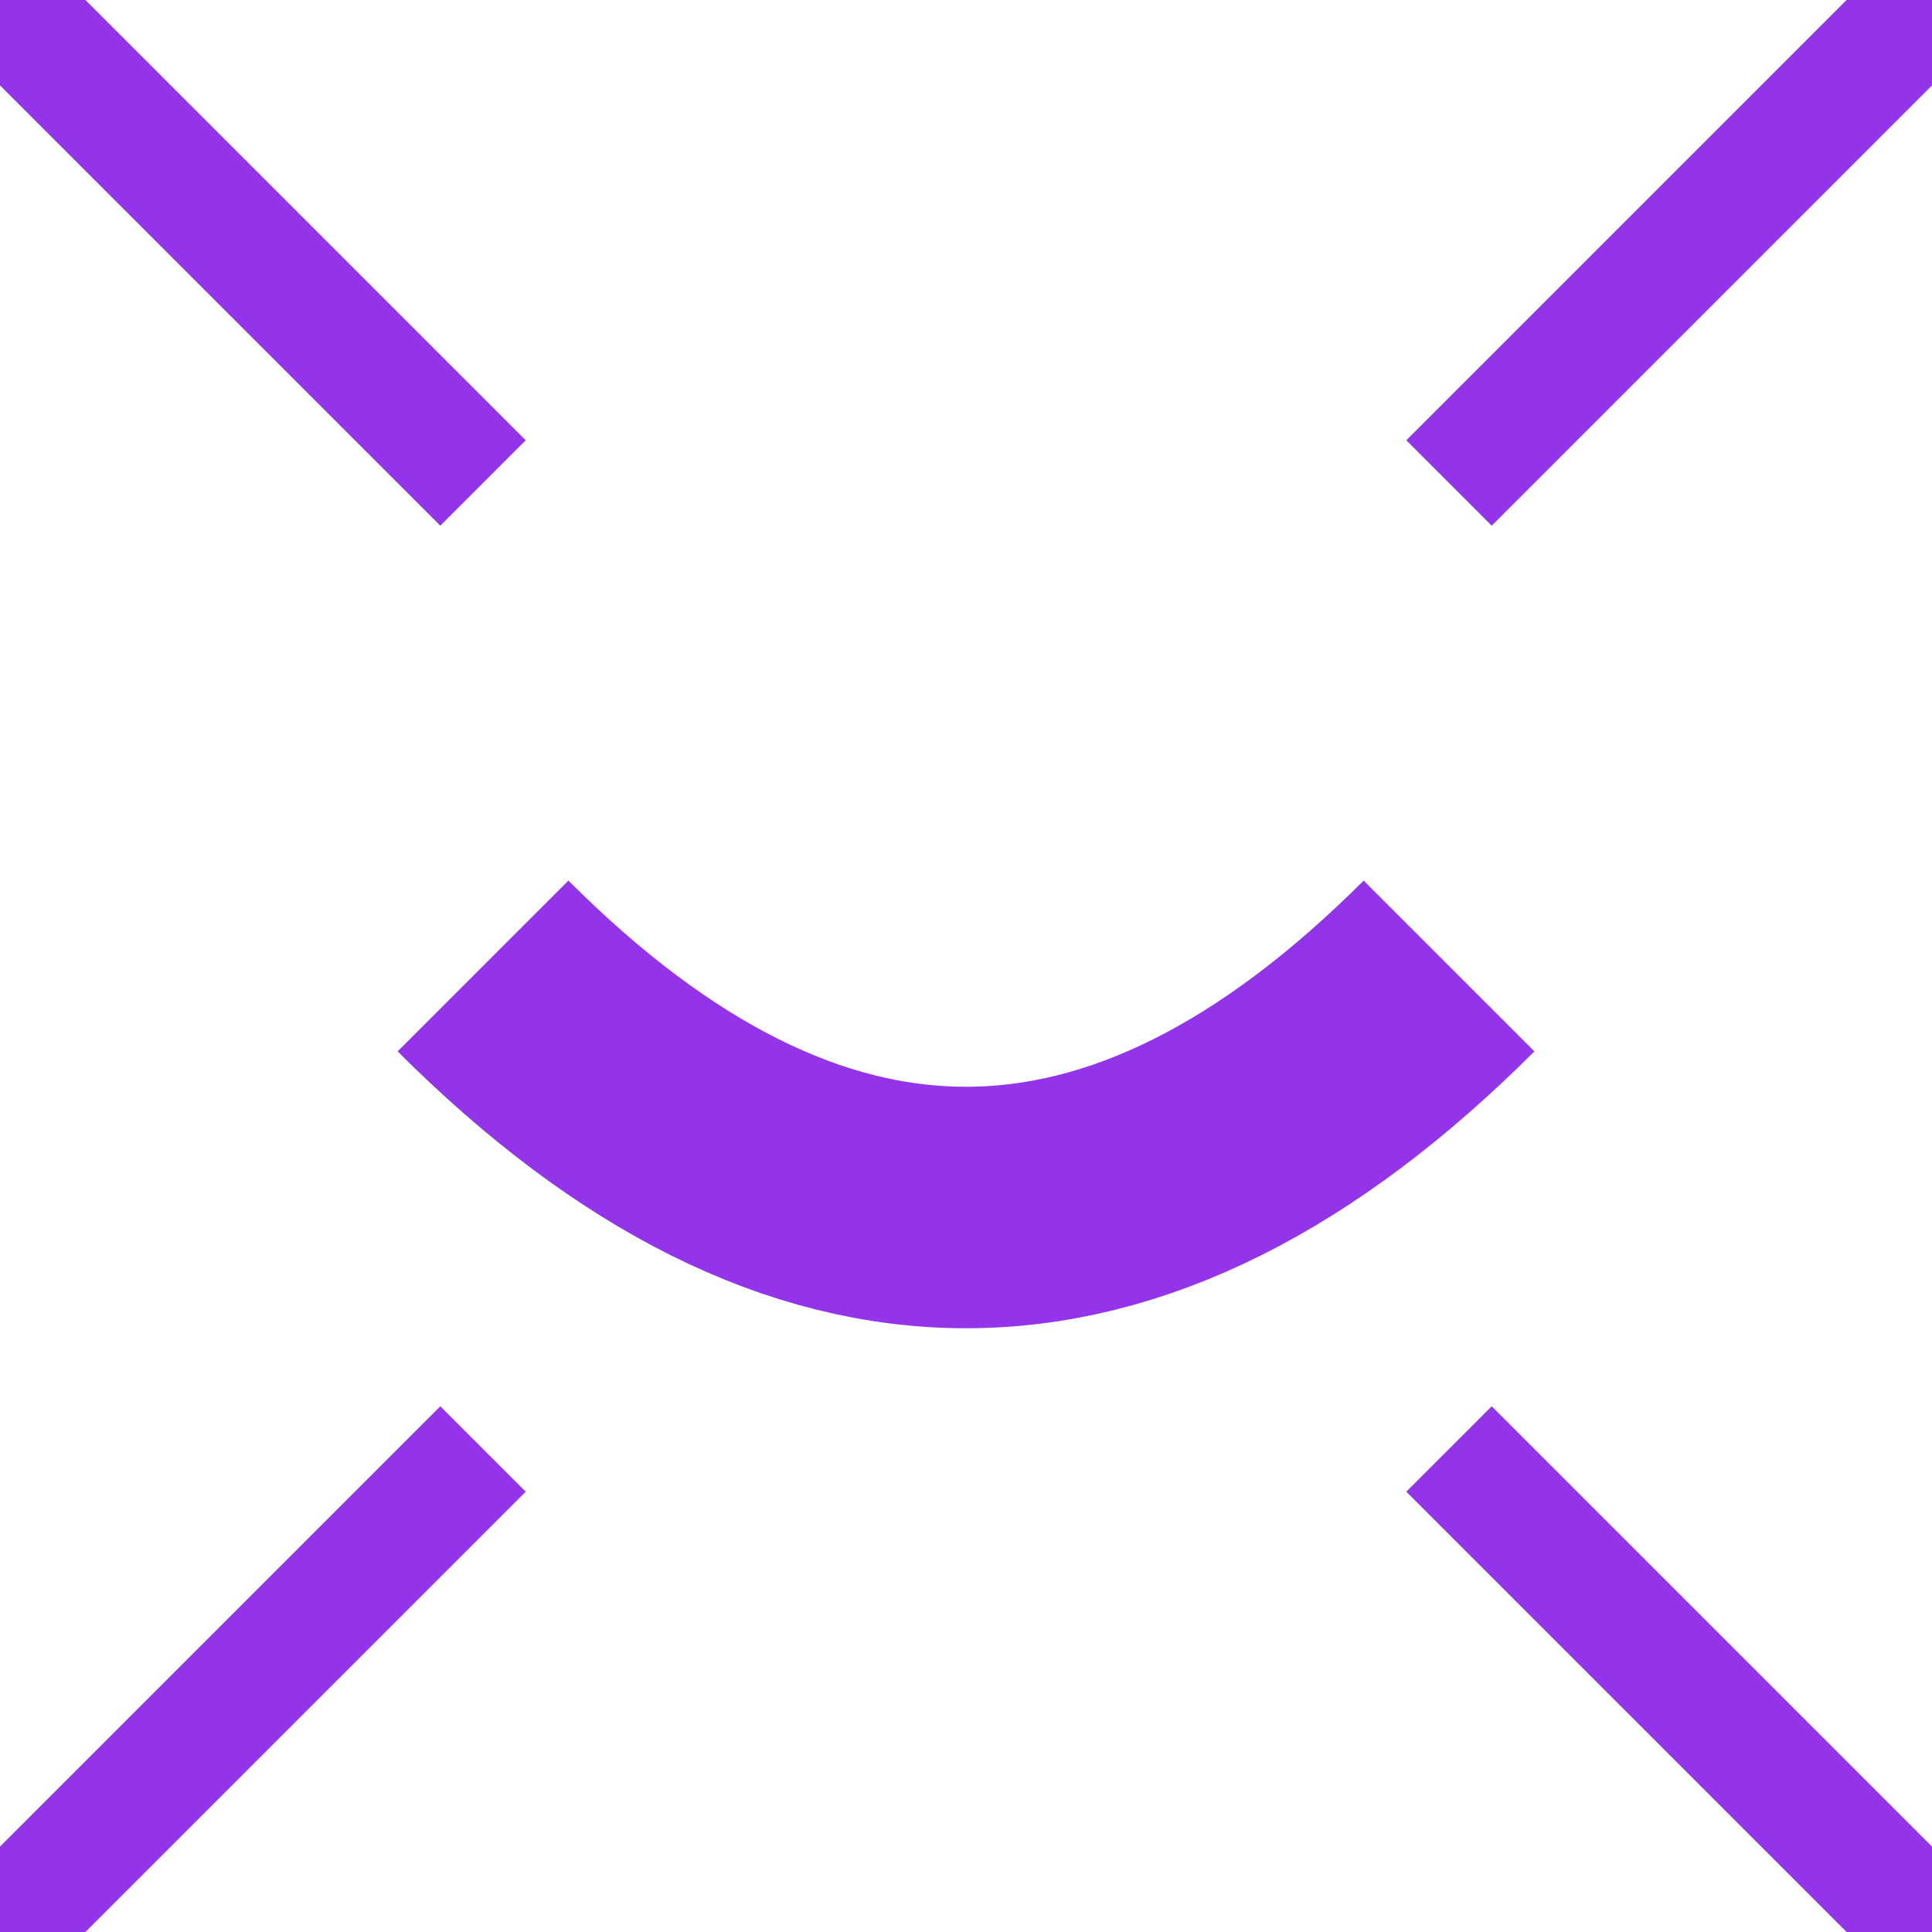
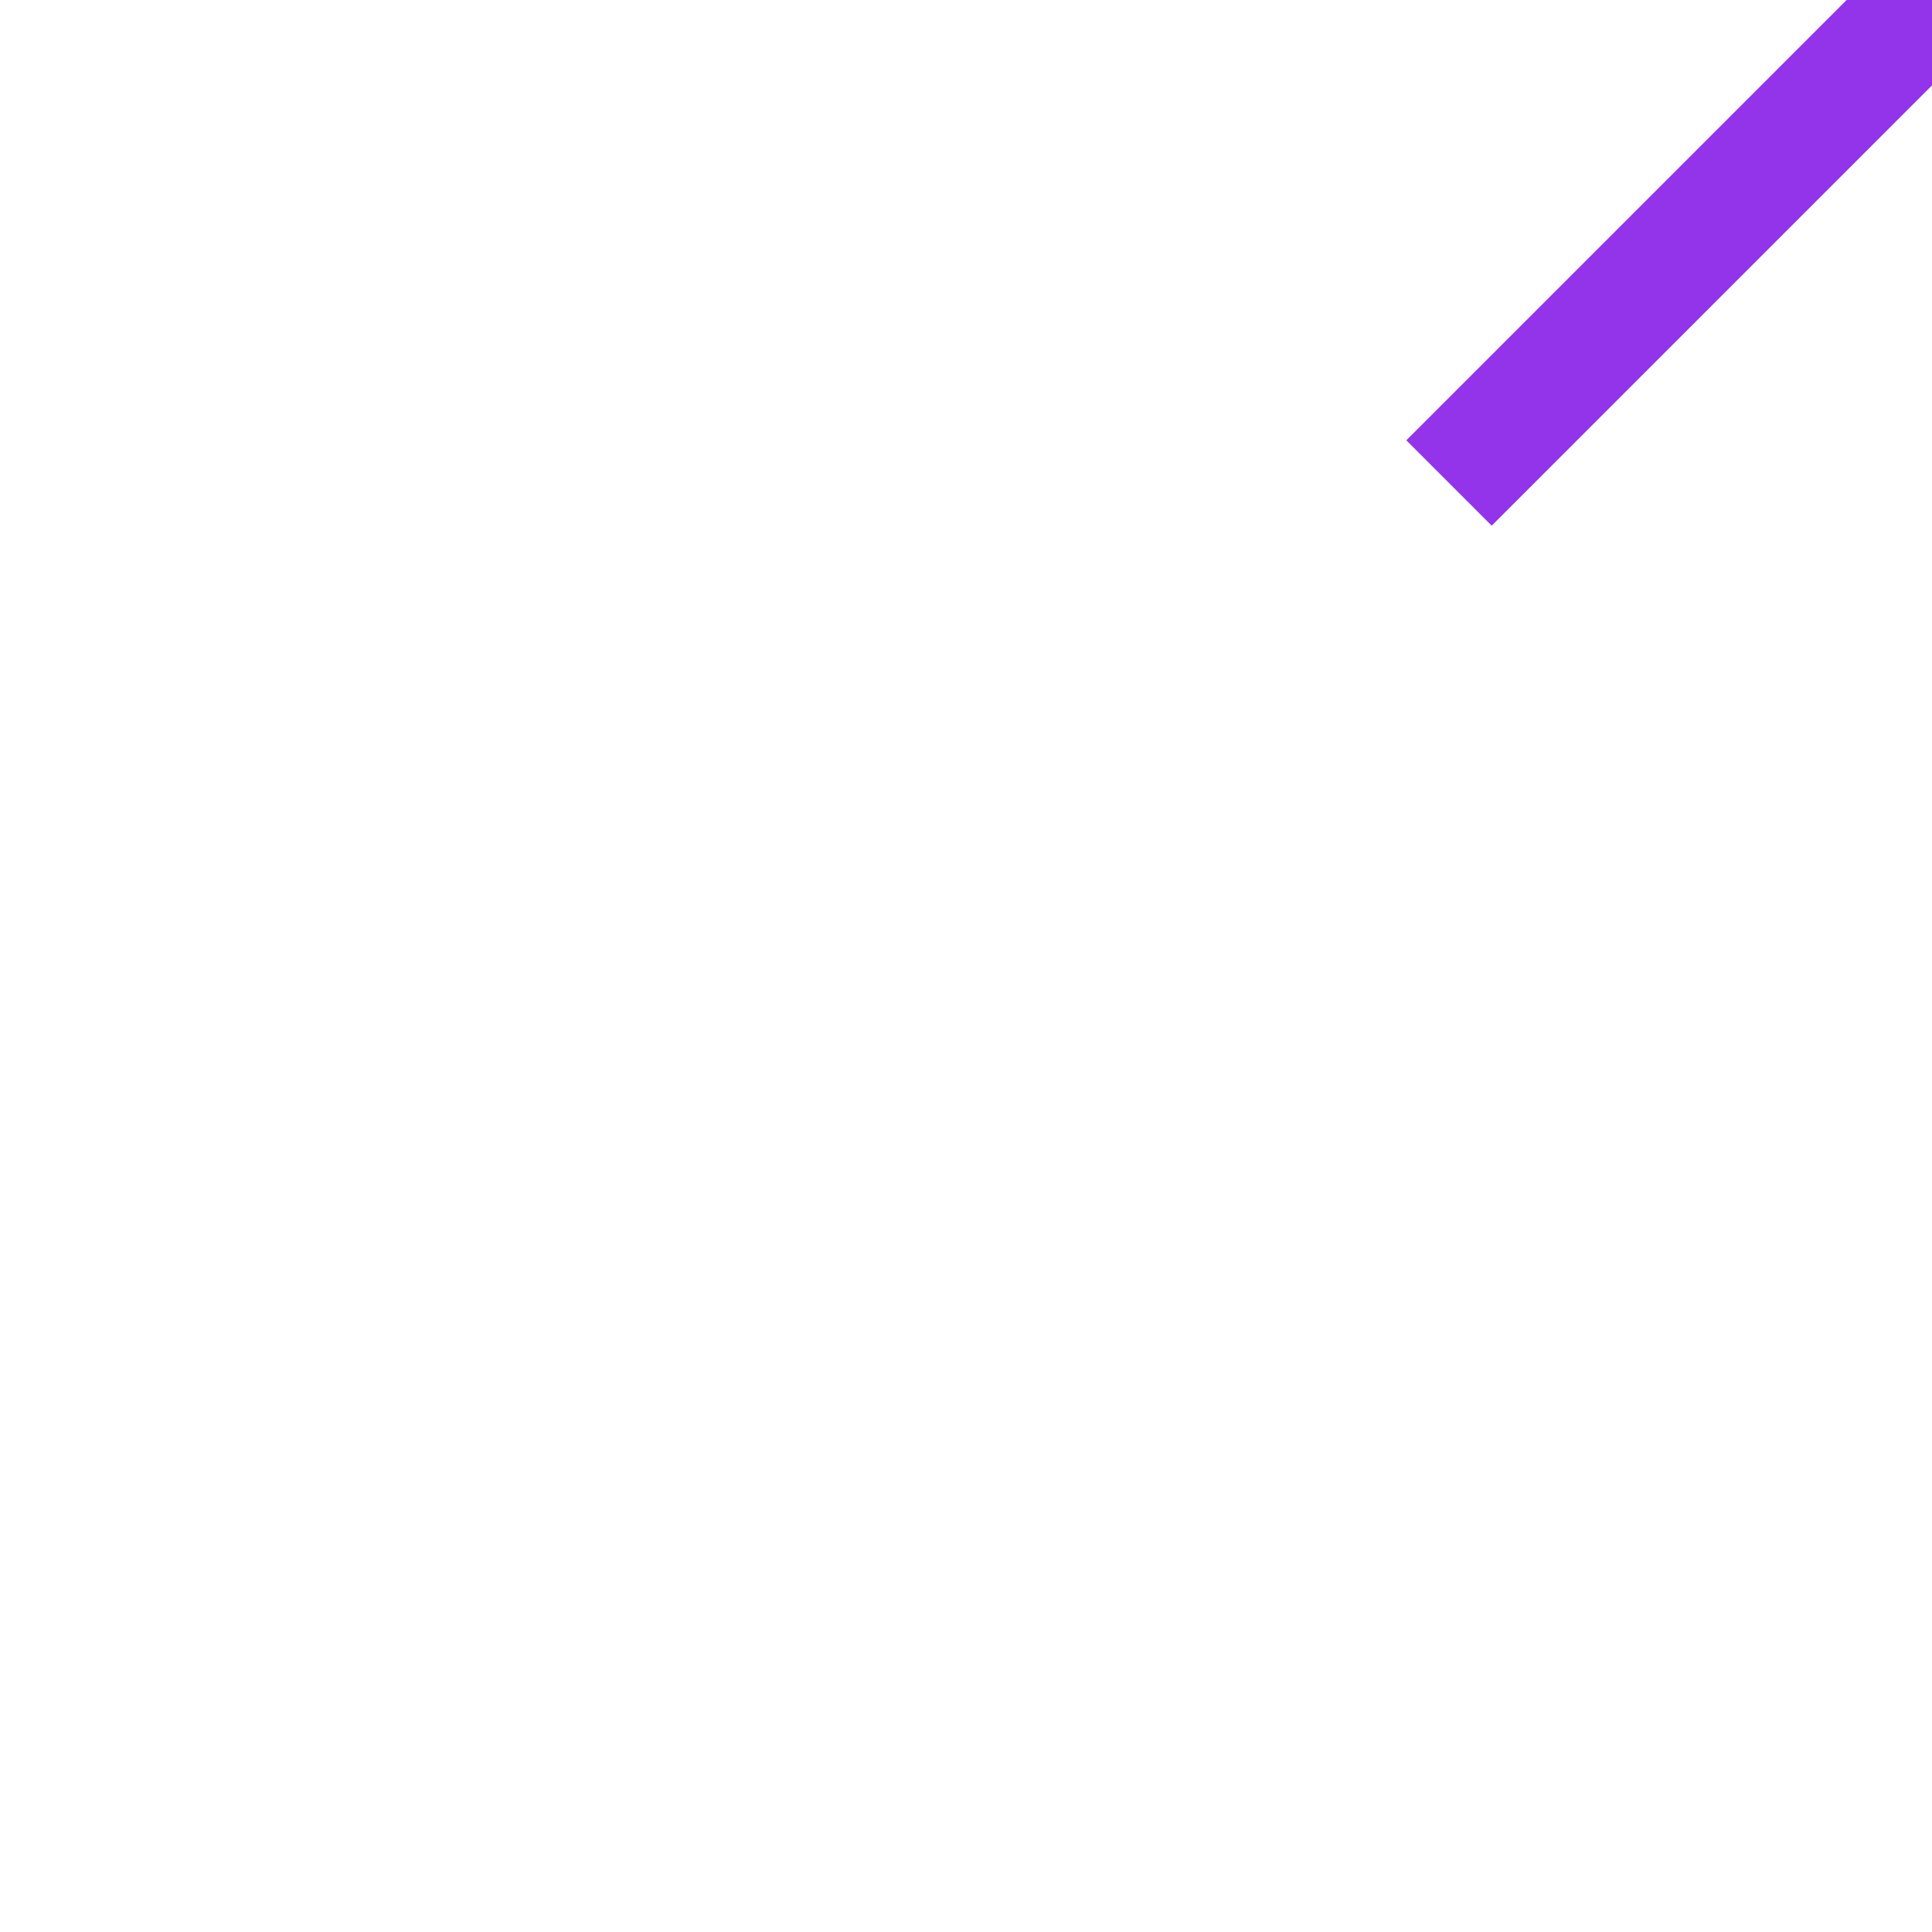
<svg xmlns="http://www.w3.org/2000/svg" width="64" height="64" viewBox="0 0 64 64">
-   <path d="M16 32q16 16 32 0" stroke="#9333ea" stroke-width="8" fill="none" />
-   <path x1="0" y1="0" x2="8" y2="8" stroke="#9333ea" stroke-width="4" d="M0 0L16 16" />
  <path x1="32" y1="0" x2="24" y2="8" stroke="#9333ea" stroke-width="4" d="M64 0L48 16" />
-   <path x1="0" y1="32" x2="8" y2="24" stroke="#9333ea" stroke-width="4" d="M0 64L16 48" />
-   <path x1="32" y1="32" x2="24" y2="24" stroke="#9333ea" stroke-width="4" d="M64 64L48 48" />
</svg>